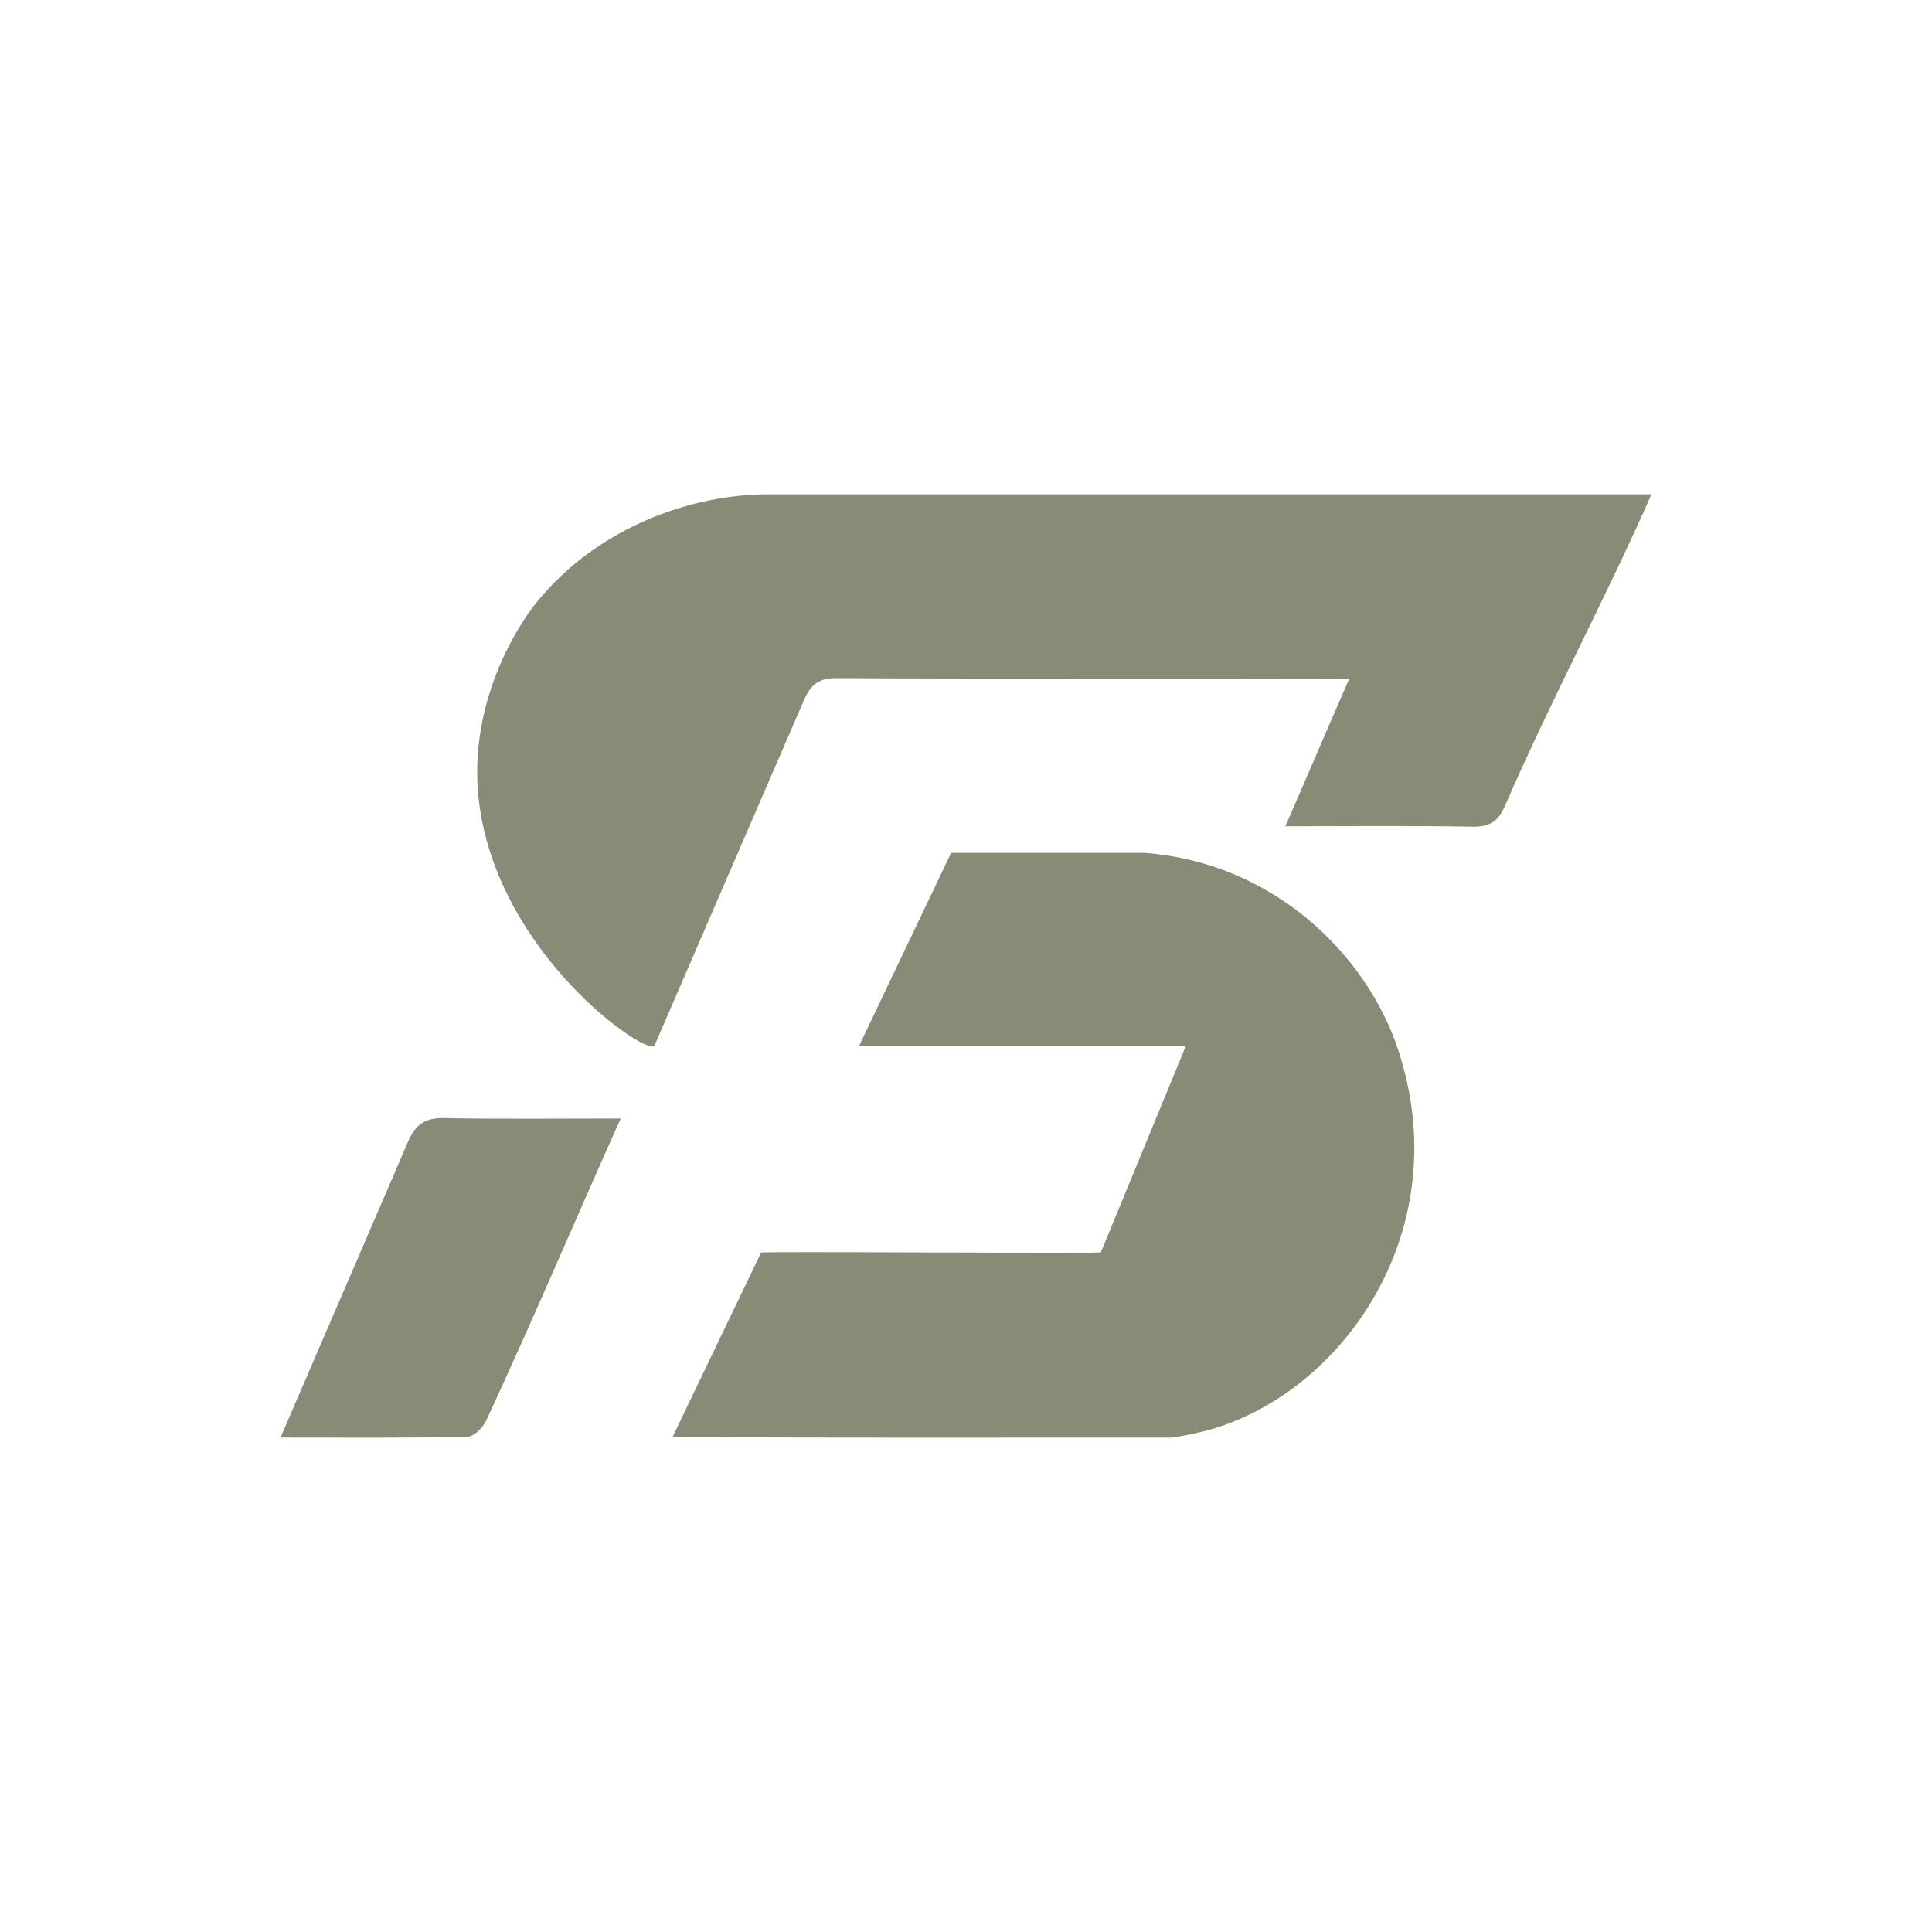
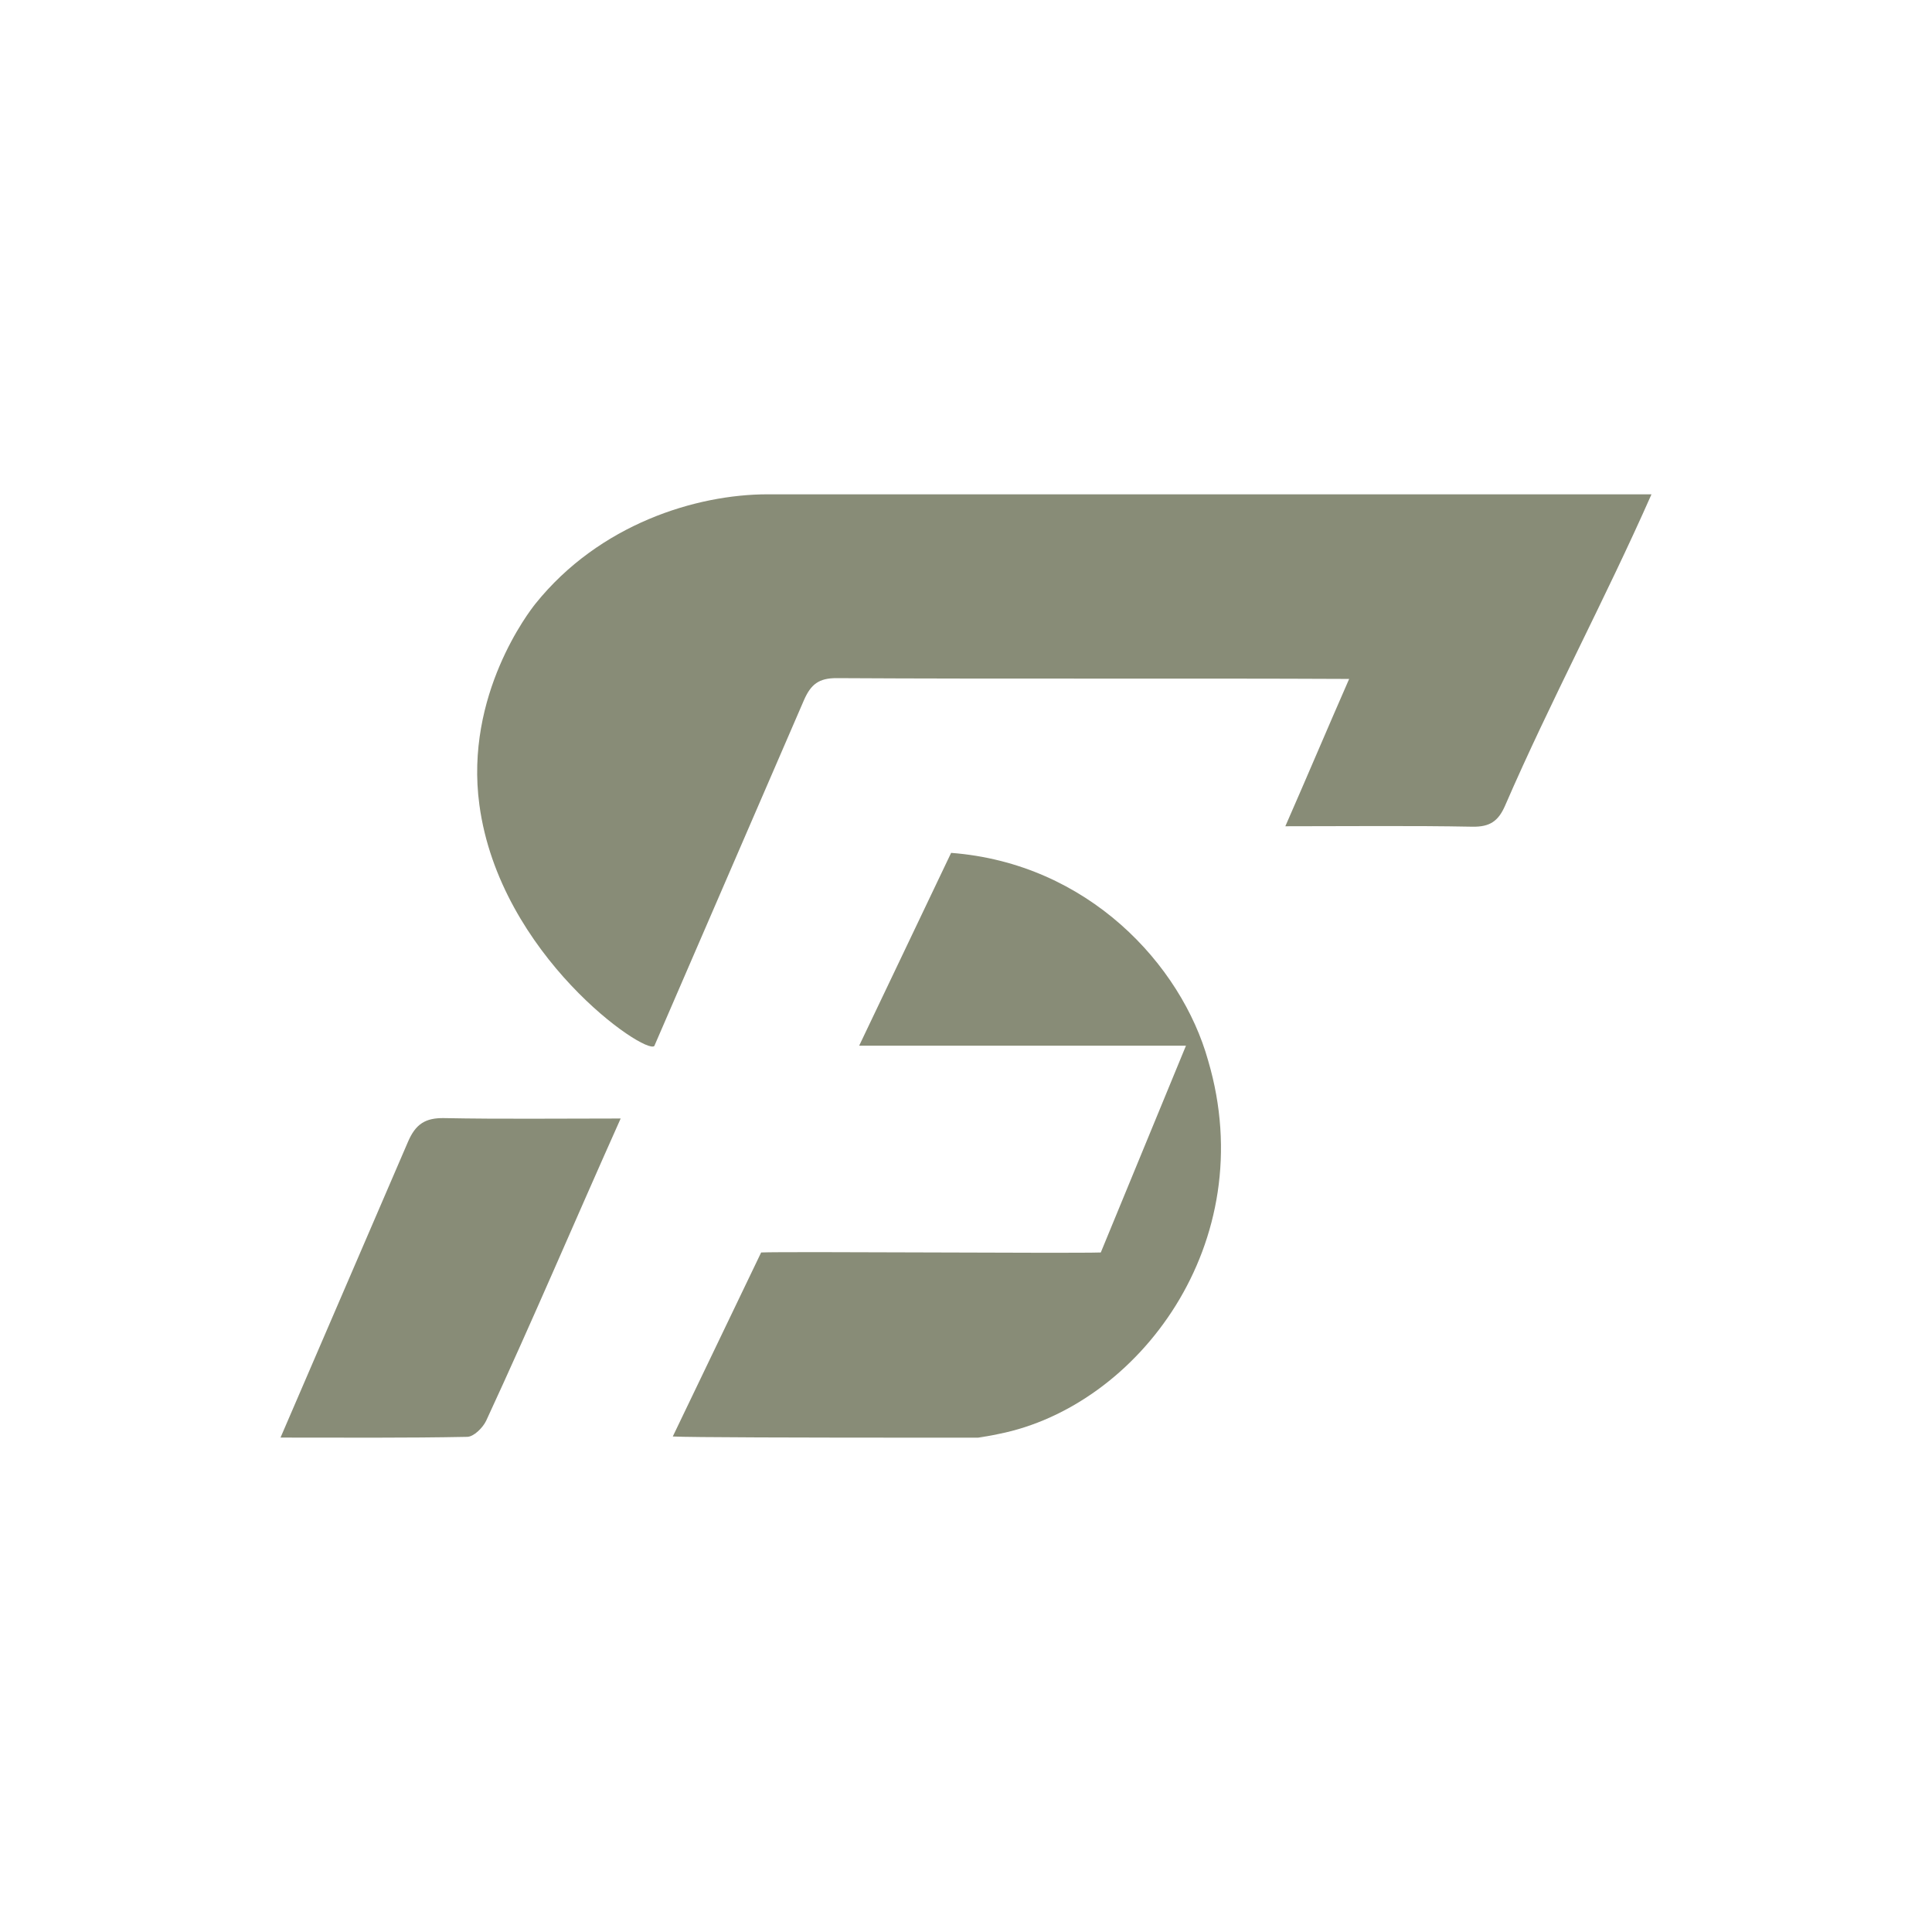
<svg xmlns="http://www.w3.org/2000/svg" version="1.1" viewBox="0 0 2048 2048">
  <defs>
    <style>
      .cls-1 {
        fill: #888c77;
      }
    </style>
  </defs>
  <g>
    <g id="Capa_1">
      <g>
        <path class="cls-1" d="M852.3,742.01c7.3-16.6,15.73-23.24,34.55-23.16,178.16,1.04,366.6.01,543.3.85-23.25,53.04-44.66,103.78-67.64,156.17,69.97,0,134.07-.74,198.13.47,18.51.35,27.62-5.68,34.91-22.53,48.35-111.49,105.7-217.95,155.09-329.81-309.73,0-627.26.11-936.84,0-75.74-.03-178.46,31.56-246.27,116.06-6.12,7.62-75.17,96.46-59.37,213.15,21.61,159.65,175.78,265.25,185.45,255.58" />
-         <path class="cls-1" d="M1261.13,1161.3" />
-         <path class="cls-1" d="M1210.58,1212.37" />
        <path class="cls-1" d="M1172.54,1228.81" />
        <path class="cls-1" d="M432.44,1210.46c8.1-18.98,18.5-25.61,38.52-25.22,60.4,1.16,120.84.42,186.97.42-50.22,112.28-92.65,212.57-142.59,320.41-3.59,7.47-13.11,16.91-20.05,17.05-64.97,1.3-129.98.77-197.93.77" />
-         <path class="cls-1" d="M1237.81,1523.93c-50.73-.19-487.55.75-524.63-1.19l93.67-195.07c28.59-1.2,327.8,1.13,360.04,0l90.28-219.19h-346.42l97.48-204.4h204.94c145.09,11.05,244.1,118.55,272.46,220.23,57.01,193.39-74.49,366.44-221.85,395.71-8.99,1.97-16.58,3.17-21.92,3.9" />
+         <path class="cls-1" d="M1237.81,1523.93c-50.73-.19-487.55.75-524.63-1.19l93.67-195.07c28.59-1.2,327.8,1.13,360.04,0l90.28-219.19h-346.42l97.48-204.4c145.09,11.05,244.1,118.55,272.46,220.23,57.01,193.39-74.49,366.44-221.85,395.71-8.99,1.97-16.58,3.17-21.92,3.9" />
        <path class="cls-1" d="M1166.02,1347.46" />
      </g>
    </g>
  </g>
</svg>